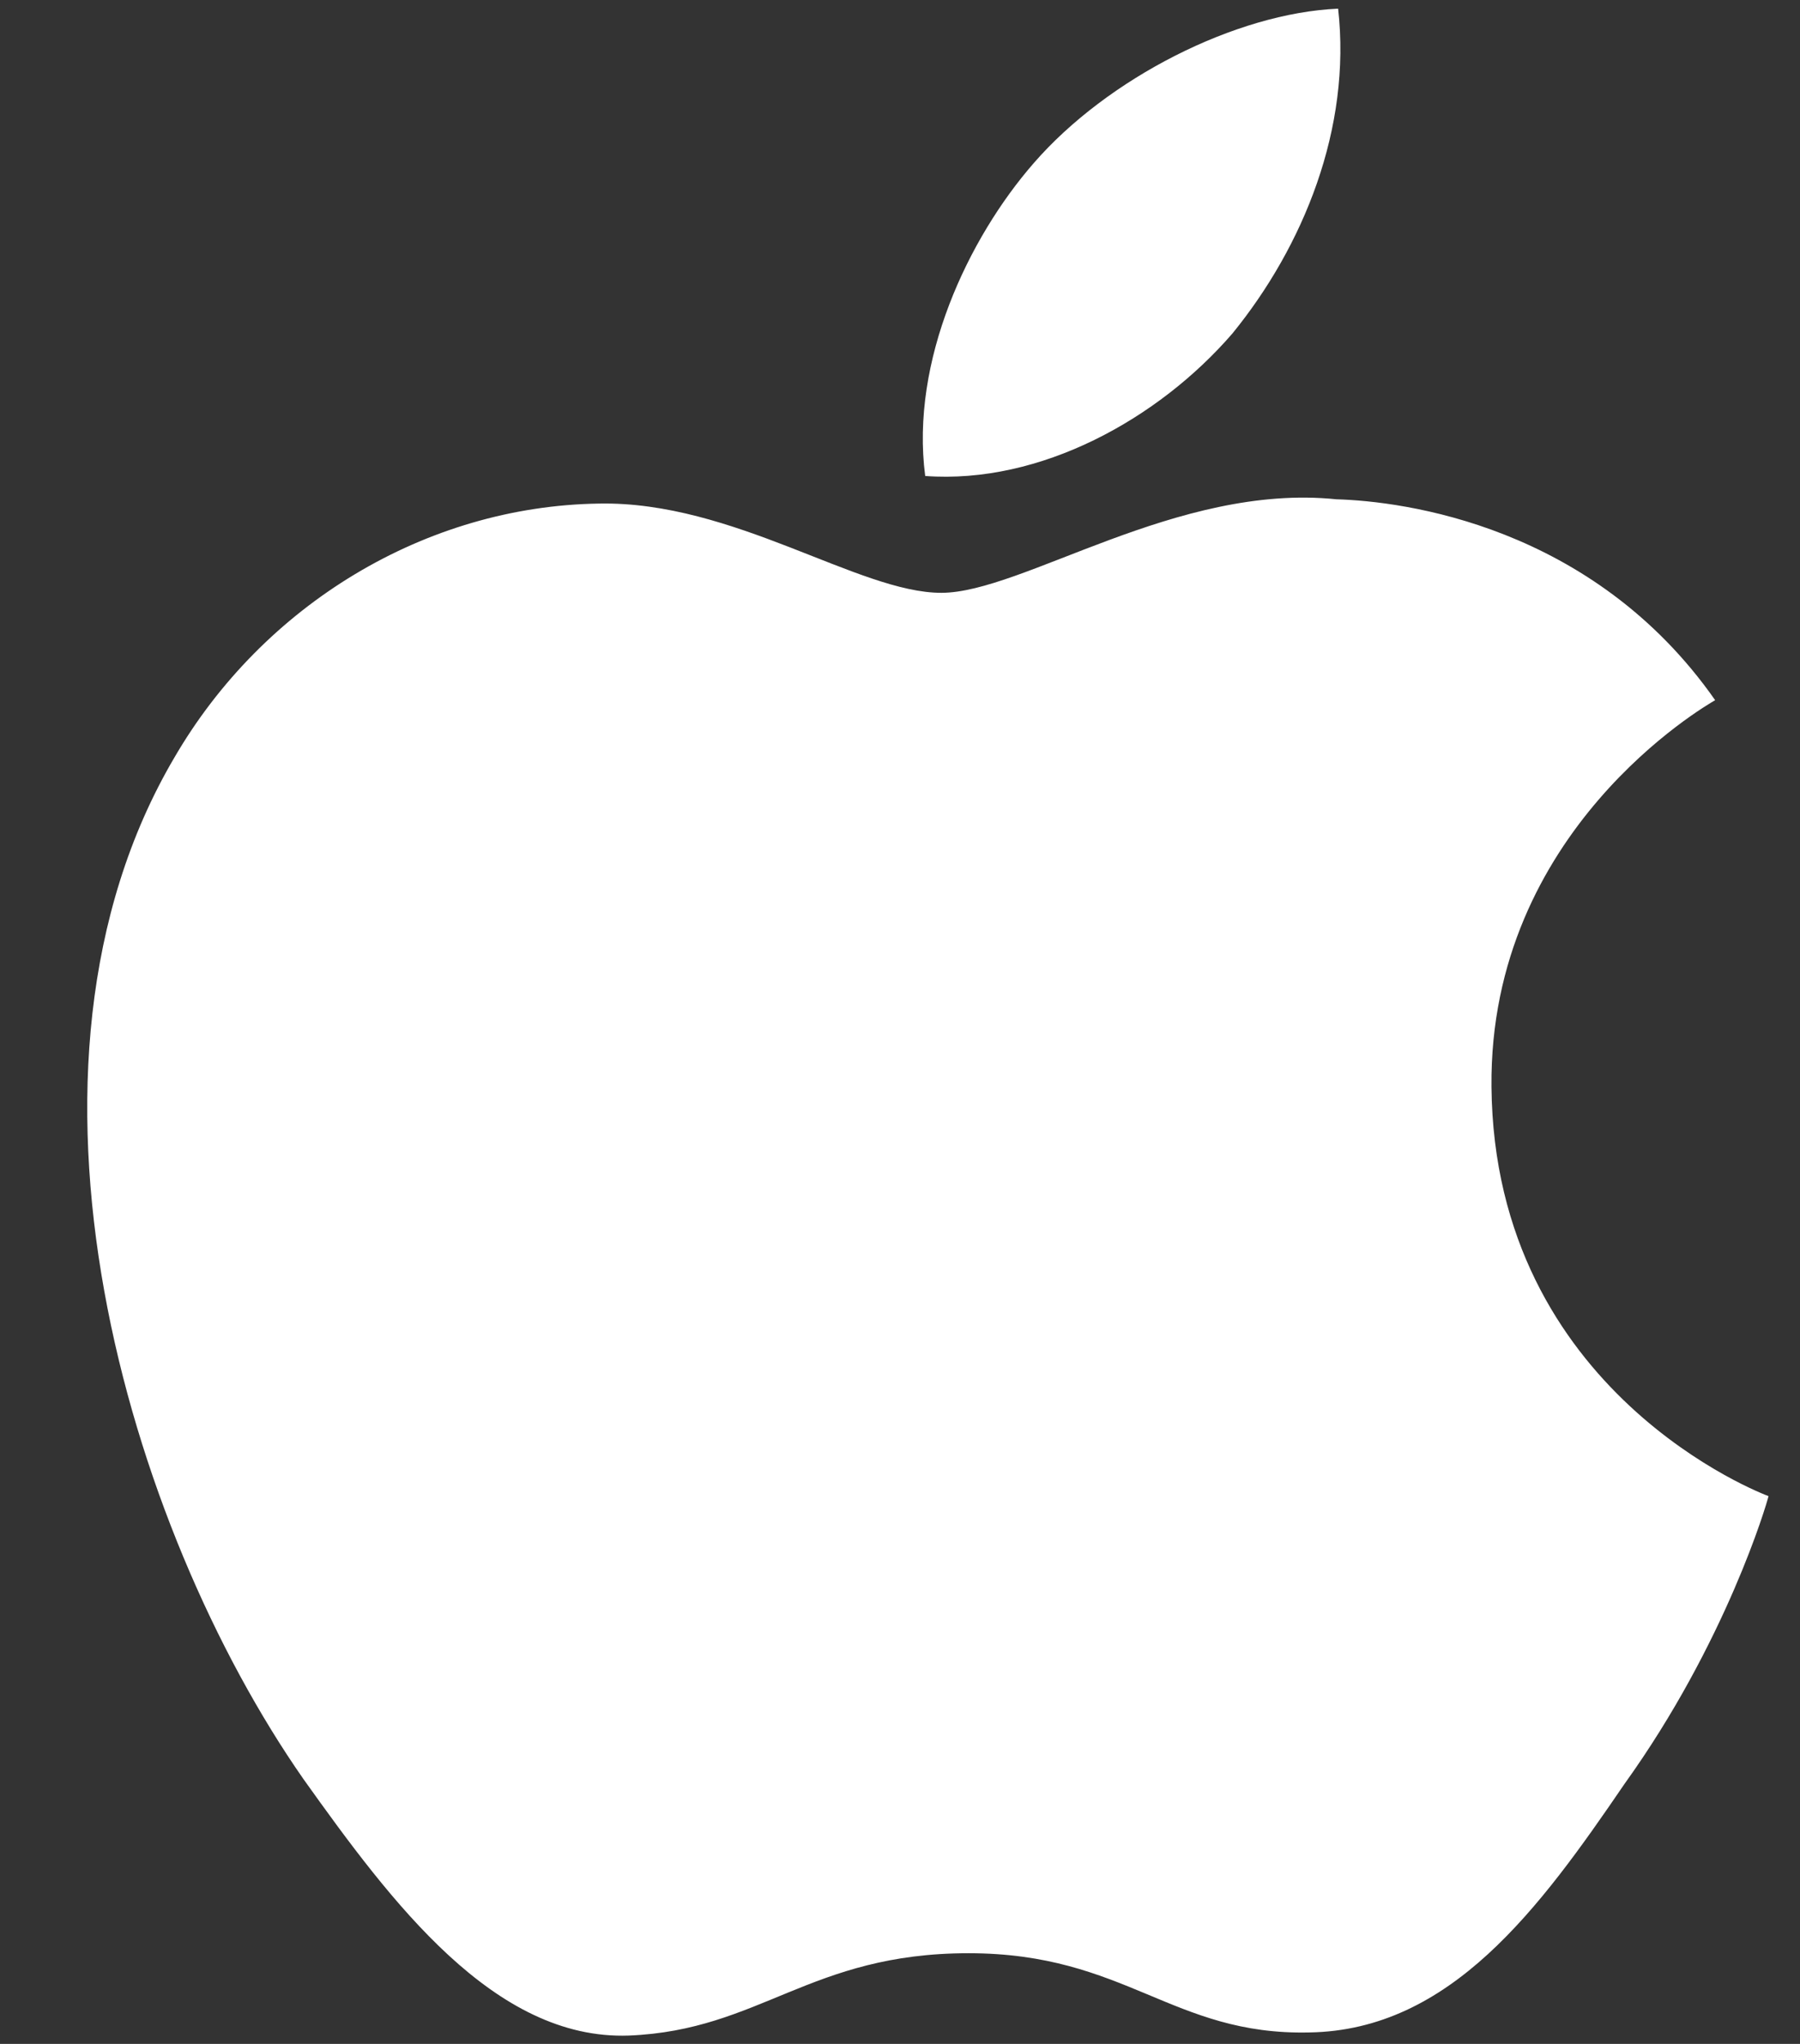
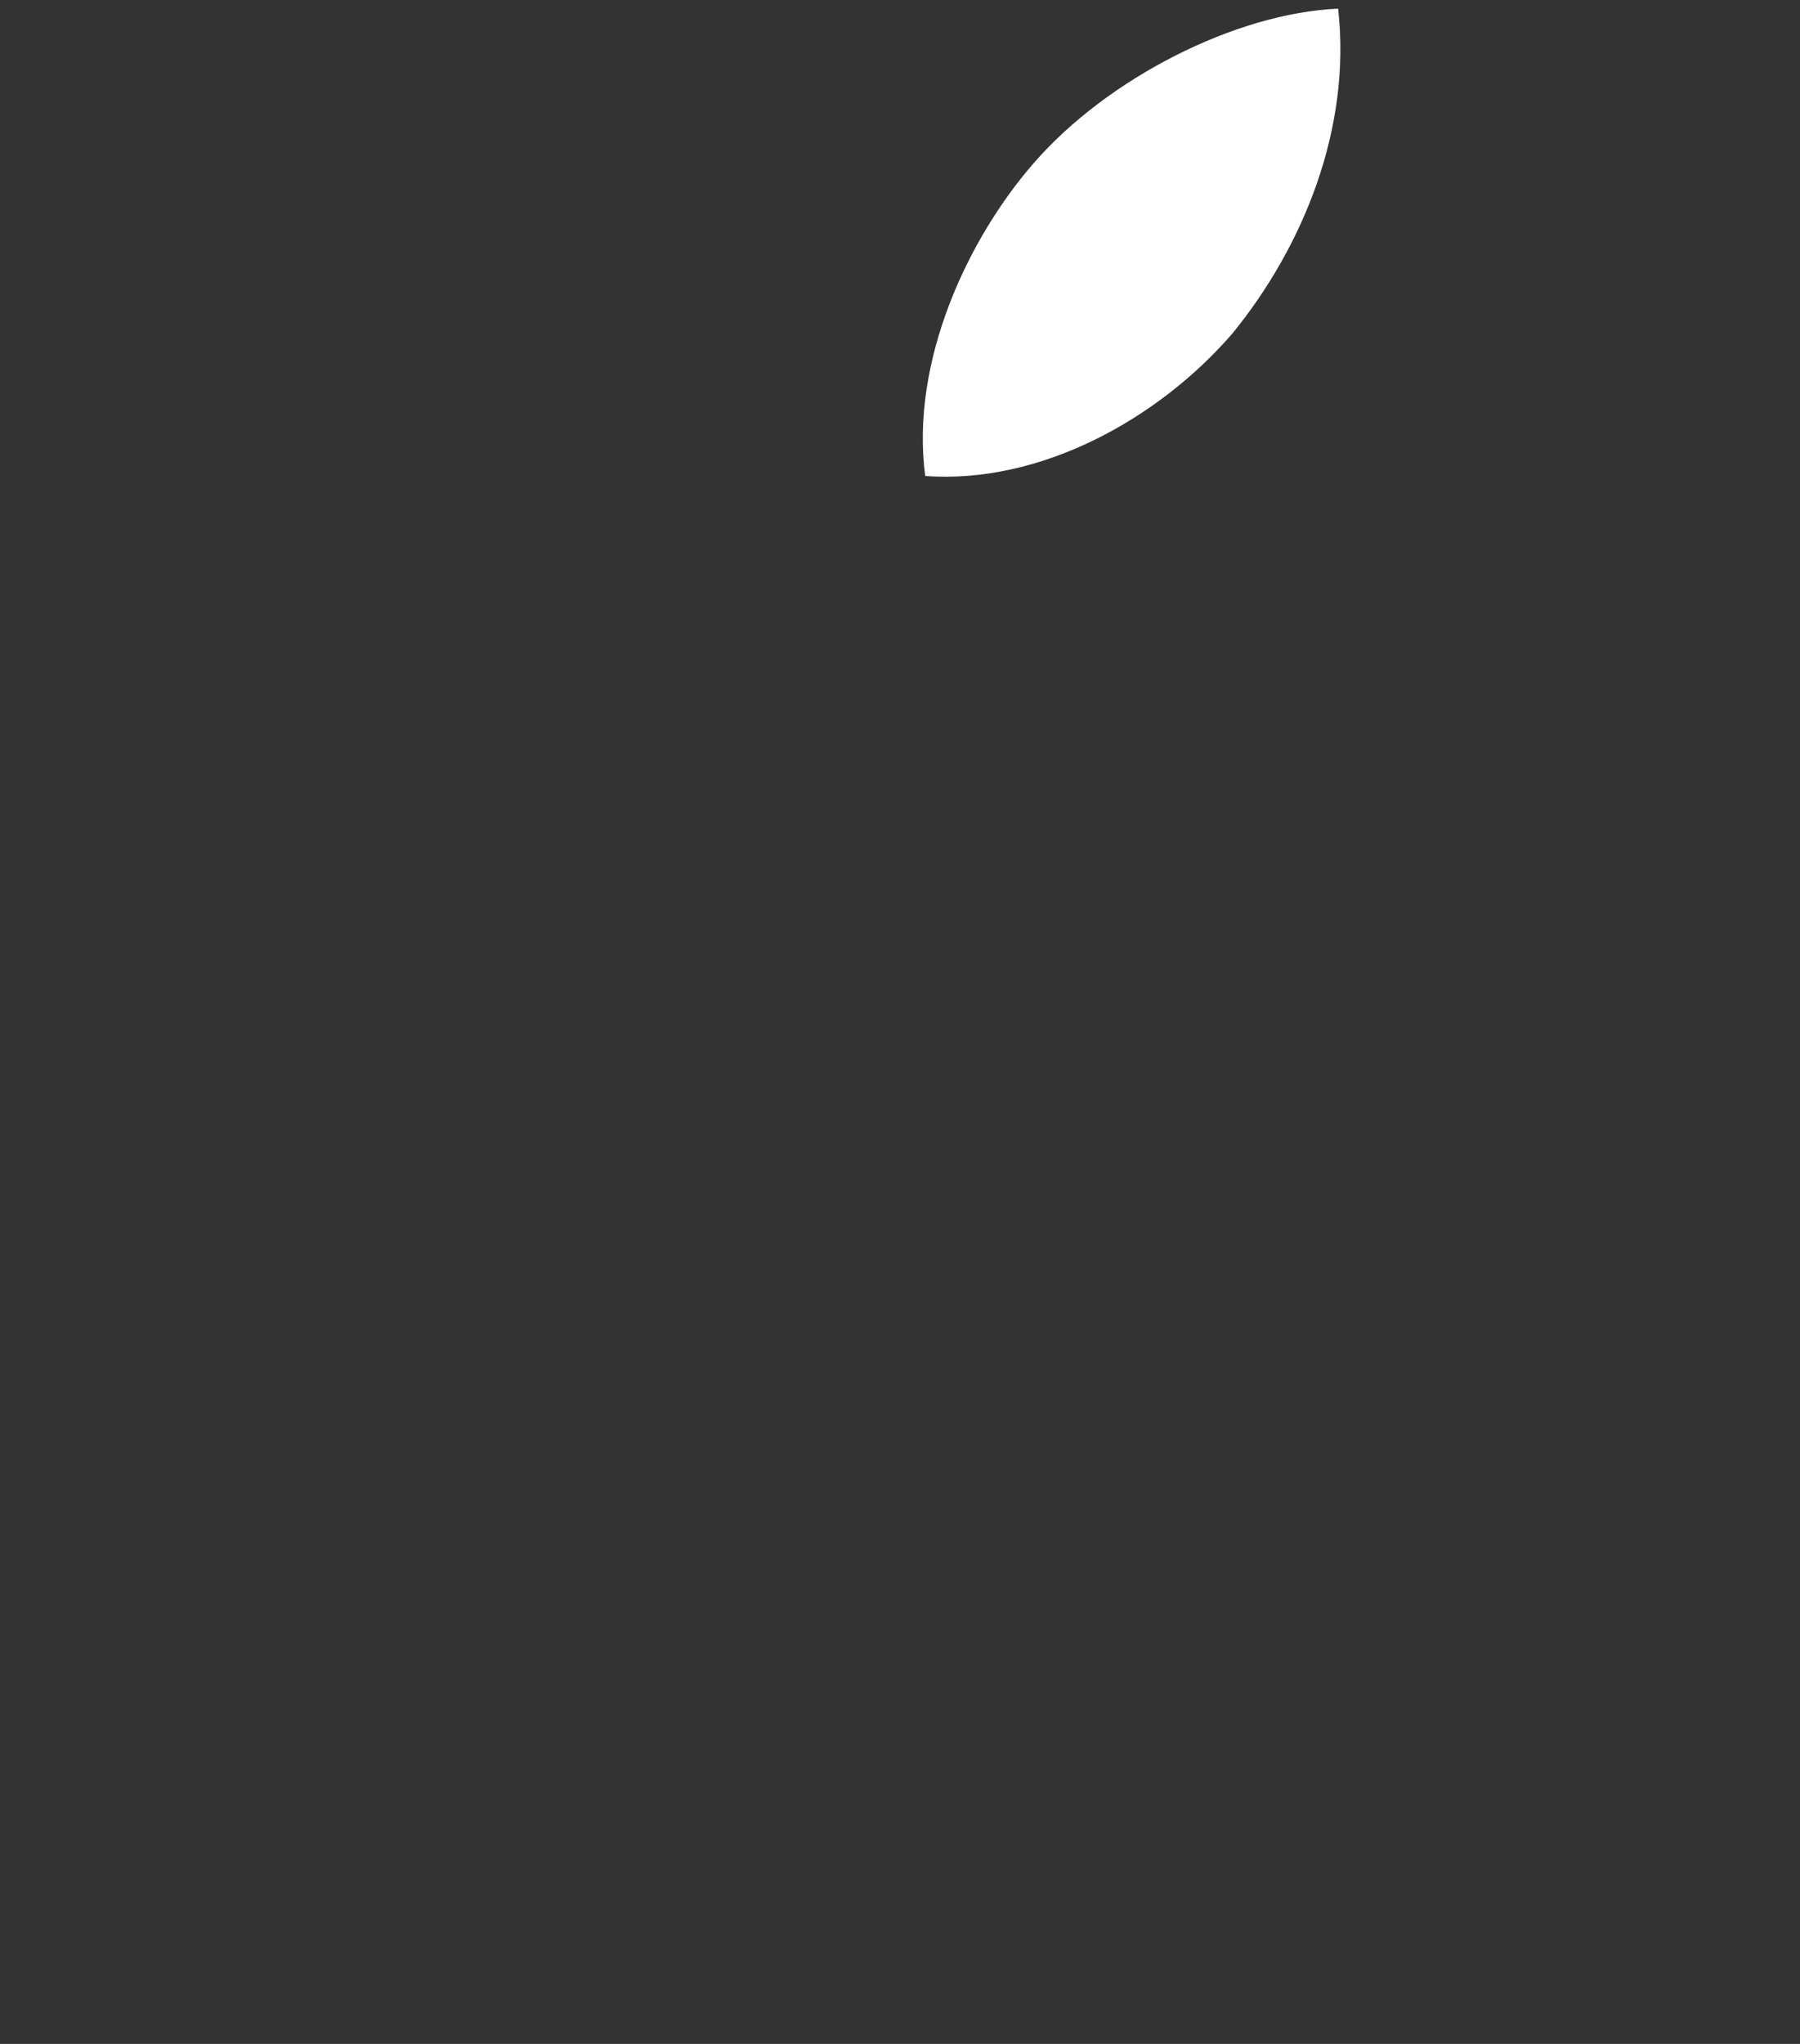
<svg xmlns="http://www.w3.org/2000/svg" width="37" height="42" viewBox="0 0 37 42" fill="none">
  <rect x="0" y="0" width="37" height="42" fill="#333333" stroke="none" />
  <g clip-path="url(#clip0_20809_182238)">
-     <path d="M30.658 22.329C30.61 17.067 35.053 14.507 35.256 14.388C32.74 10.791 28.84 10.299 27.47 10.26C24.195 9.922 21.018 12.182 19.349 12.182C17.648 12.182 15.079 10.293 12.31 10.348C8.746 10.402 5.413 12.425 3.585 15.566C-0.188 21.972 2.626 31.384 6.24 36.562C8.049 39.097 10.162 41.928 12.927 41.829C15.633 41.719 16.644 40.137 19.909 40.137C23.144 40.137 24.093 41.829 26.914 41.765C29.818 41.719 31.646 39.218 33.391 36.66C35.48 33.753 36.32 30.891 36.353 30.744C36.285 30.721 30.713 28.636 30.658 22.329Z" fill="white" />
    <path d="M25.332 6.854C26.787 5.069 27.783 2.642 27.506 0.178C25.4 0.269 22.766 1.606 21.249 3.352C19.907 4.89 18.708 7.411 19.018 9.781C21.384 9.955 23.813 8.611 25.332 6.854Z" fill="white" />
  </g>
  <defs>
    <clipPath id="clip0_20809_182238">
      <rect width="36" height="42" fill="white" transform="translate(0.5)" />
    </clipPath>
  </defs>
</svg>